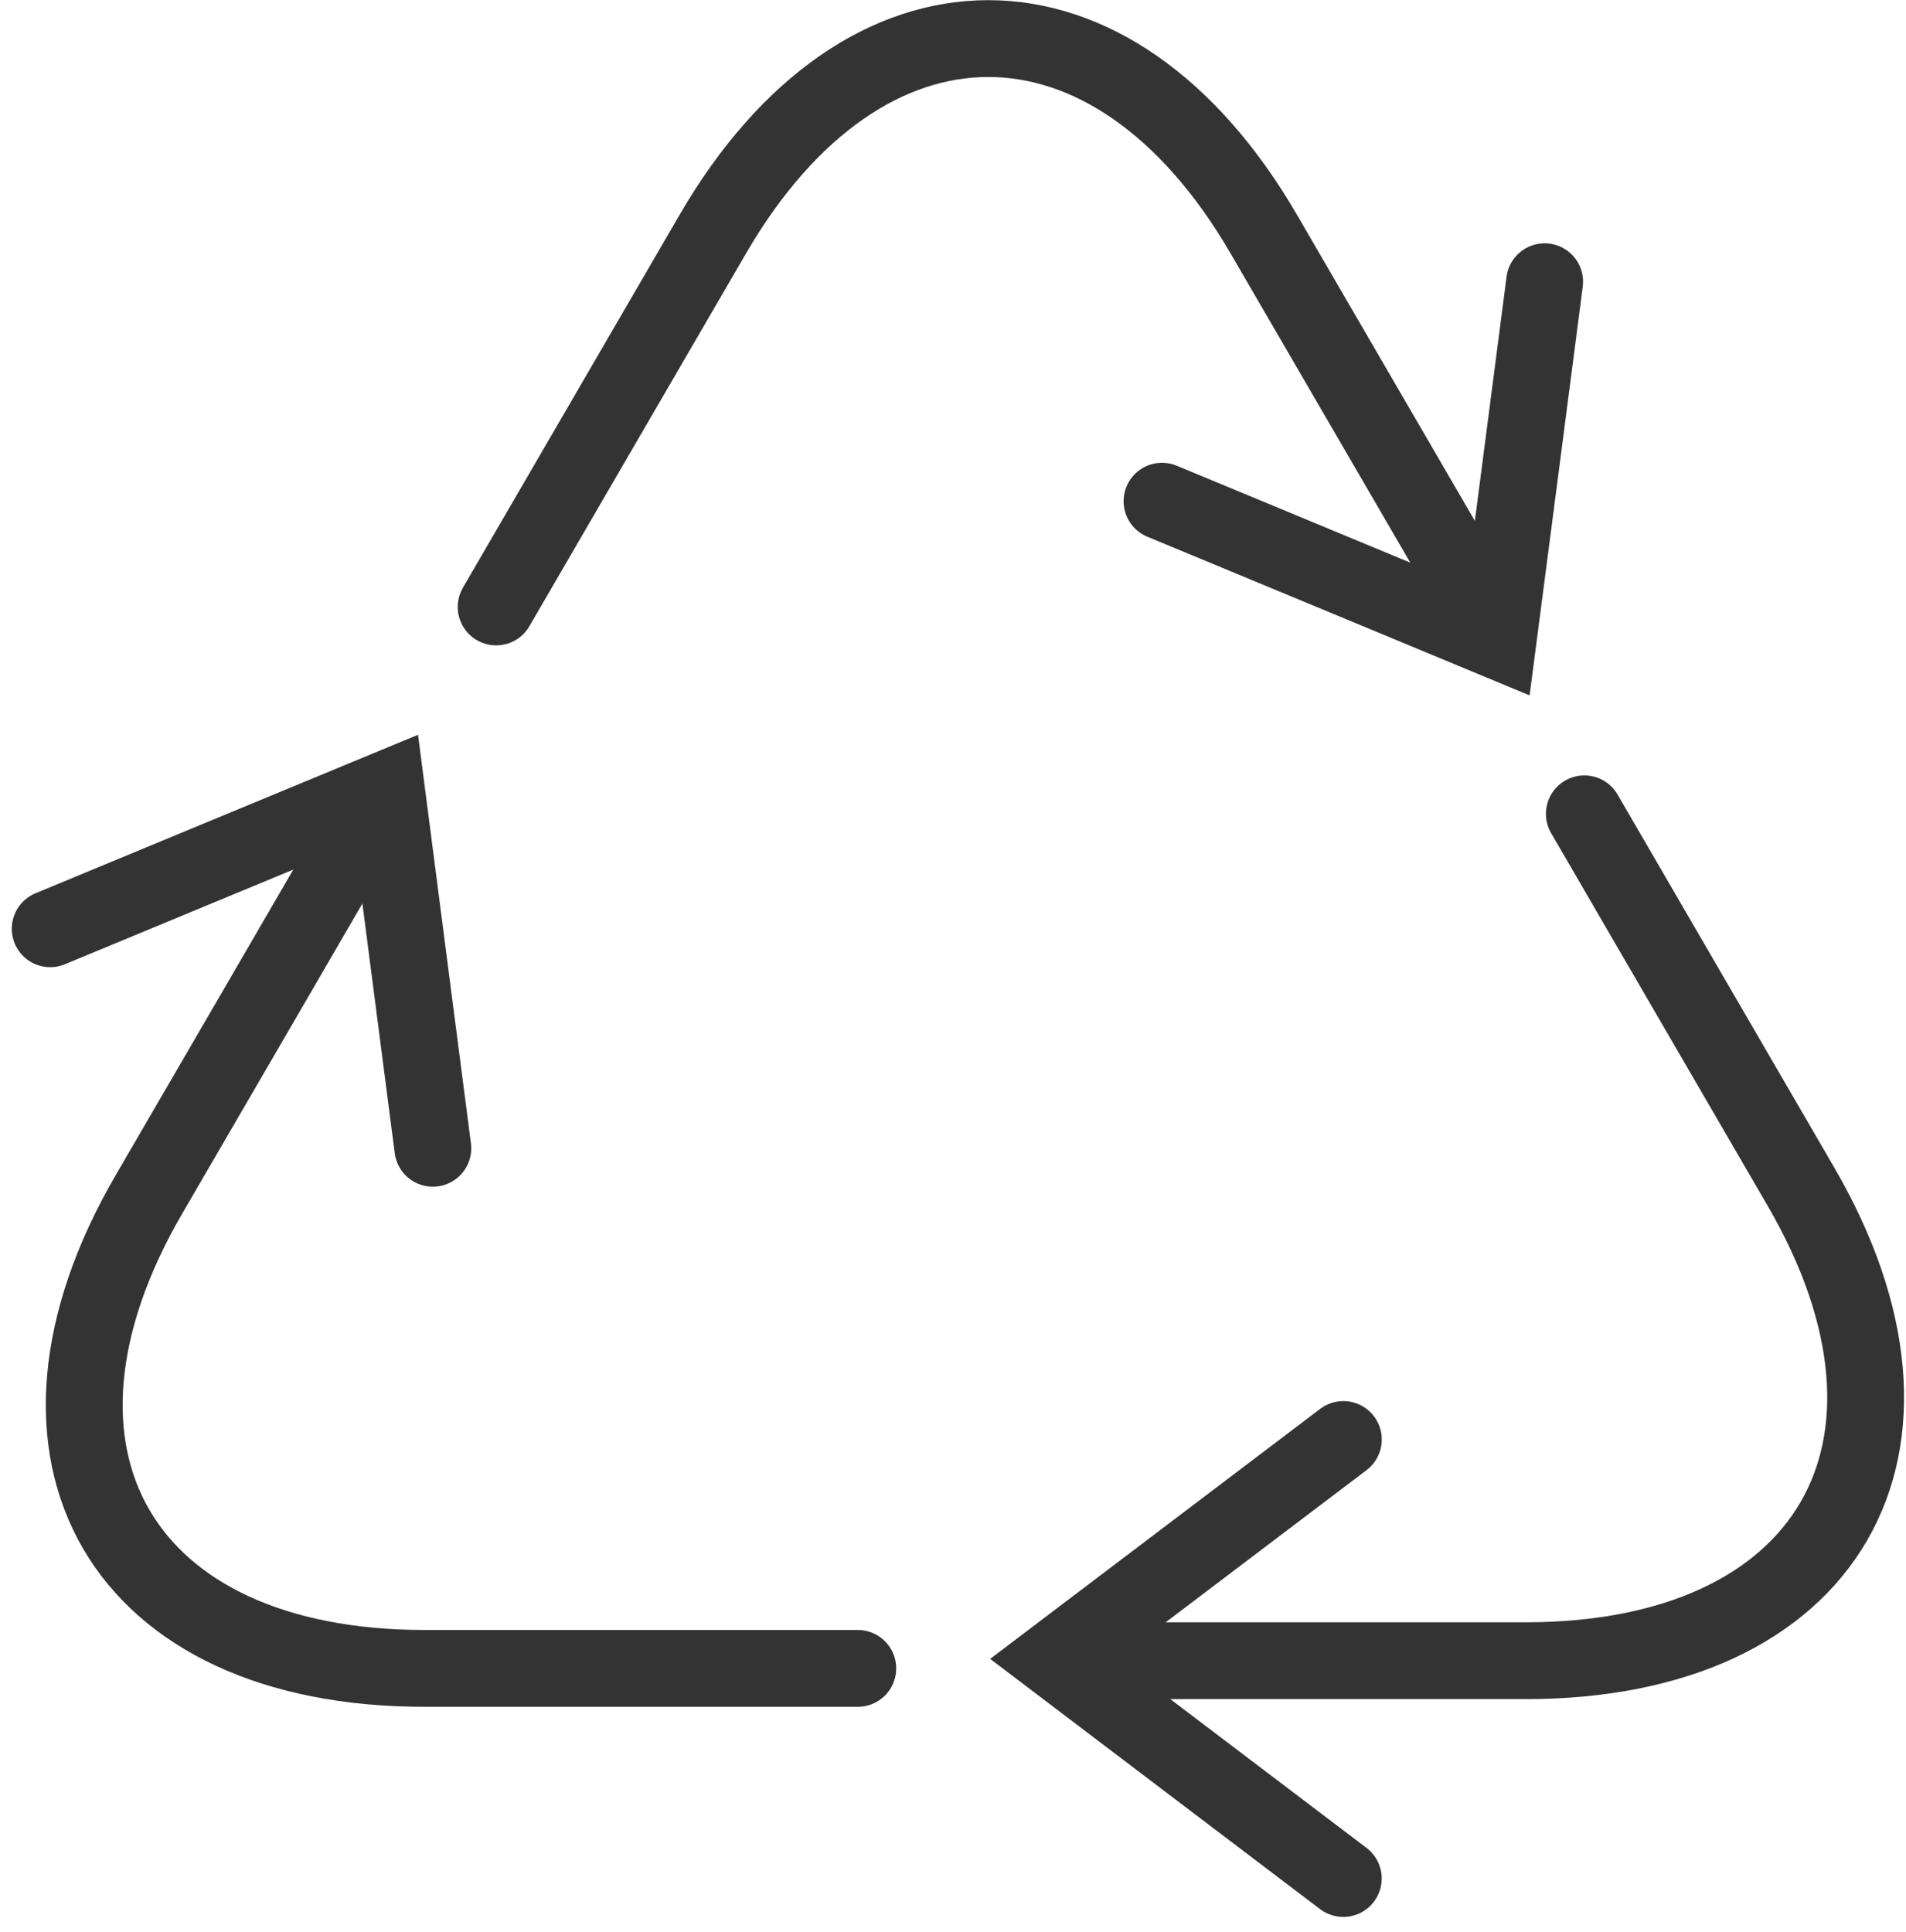
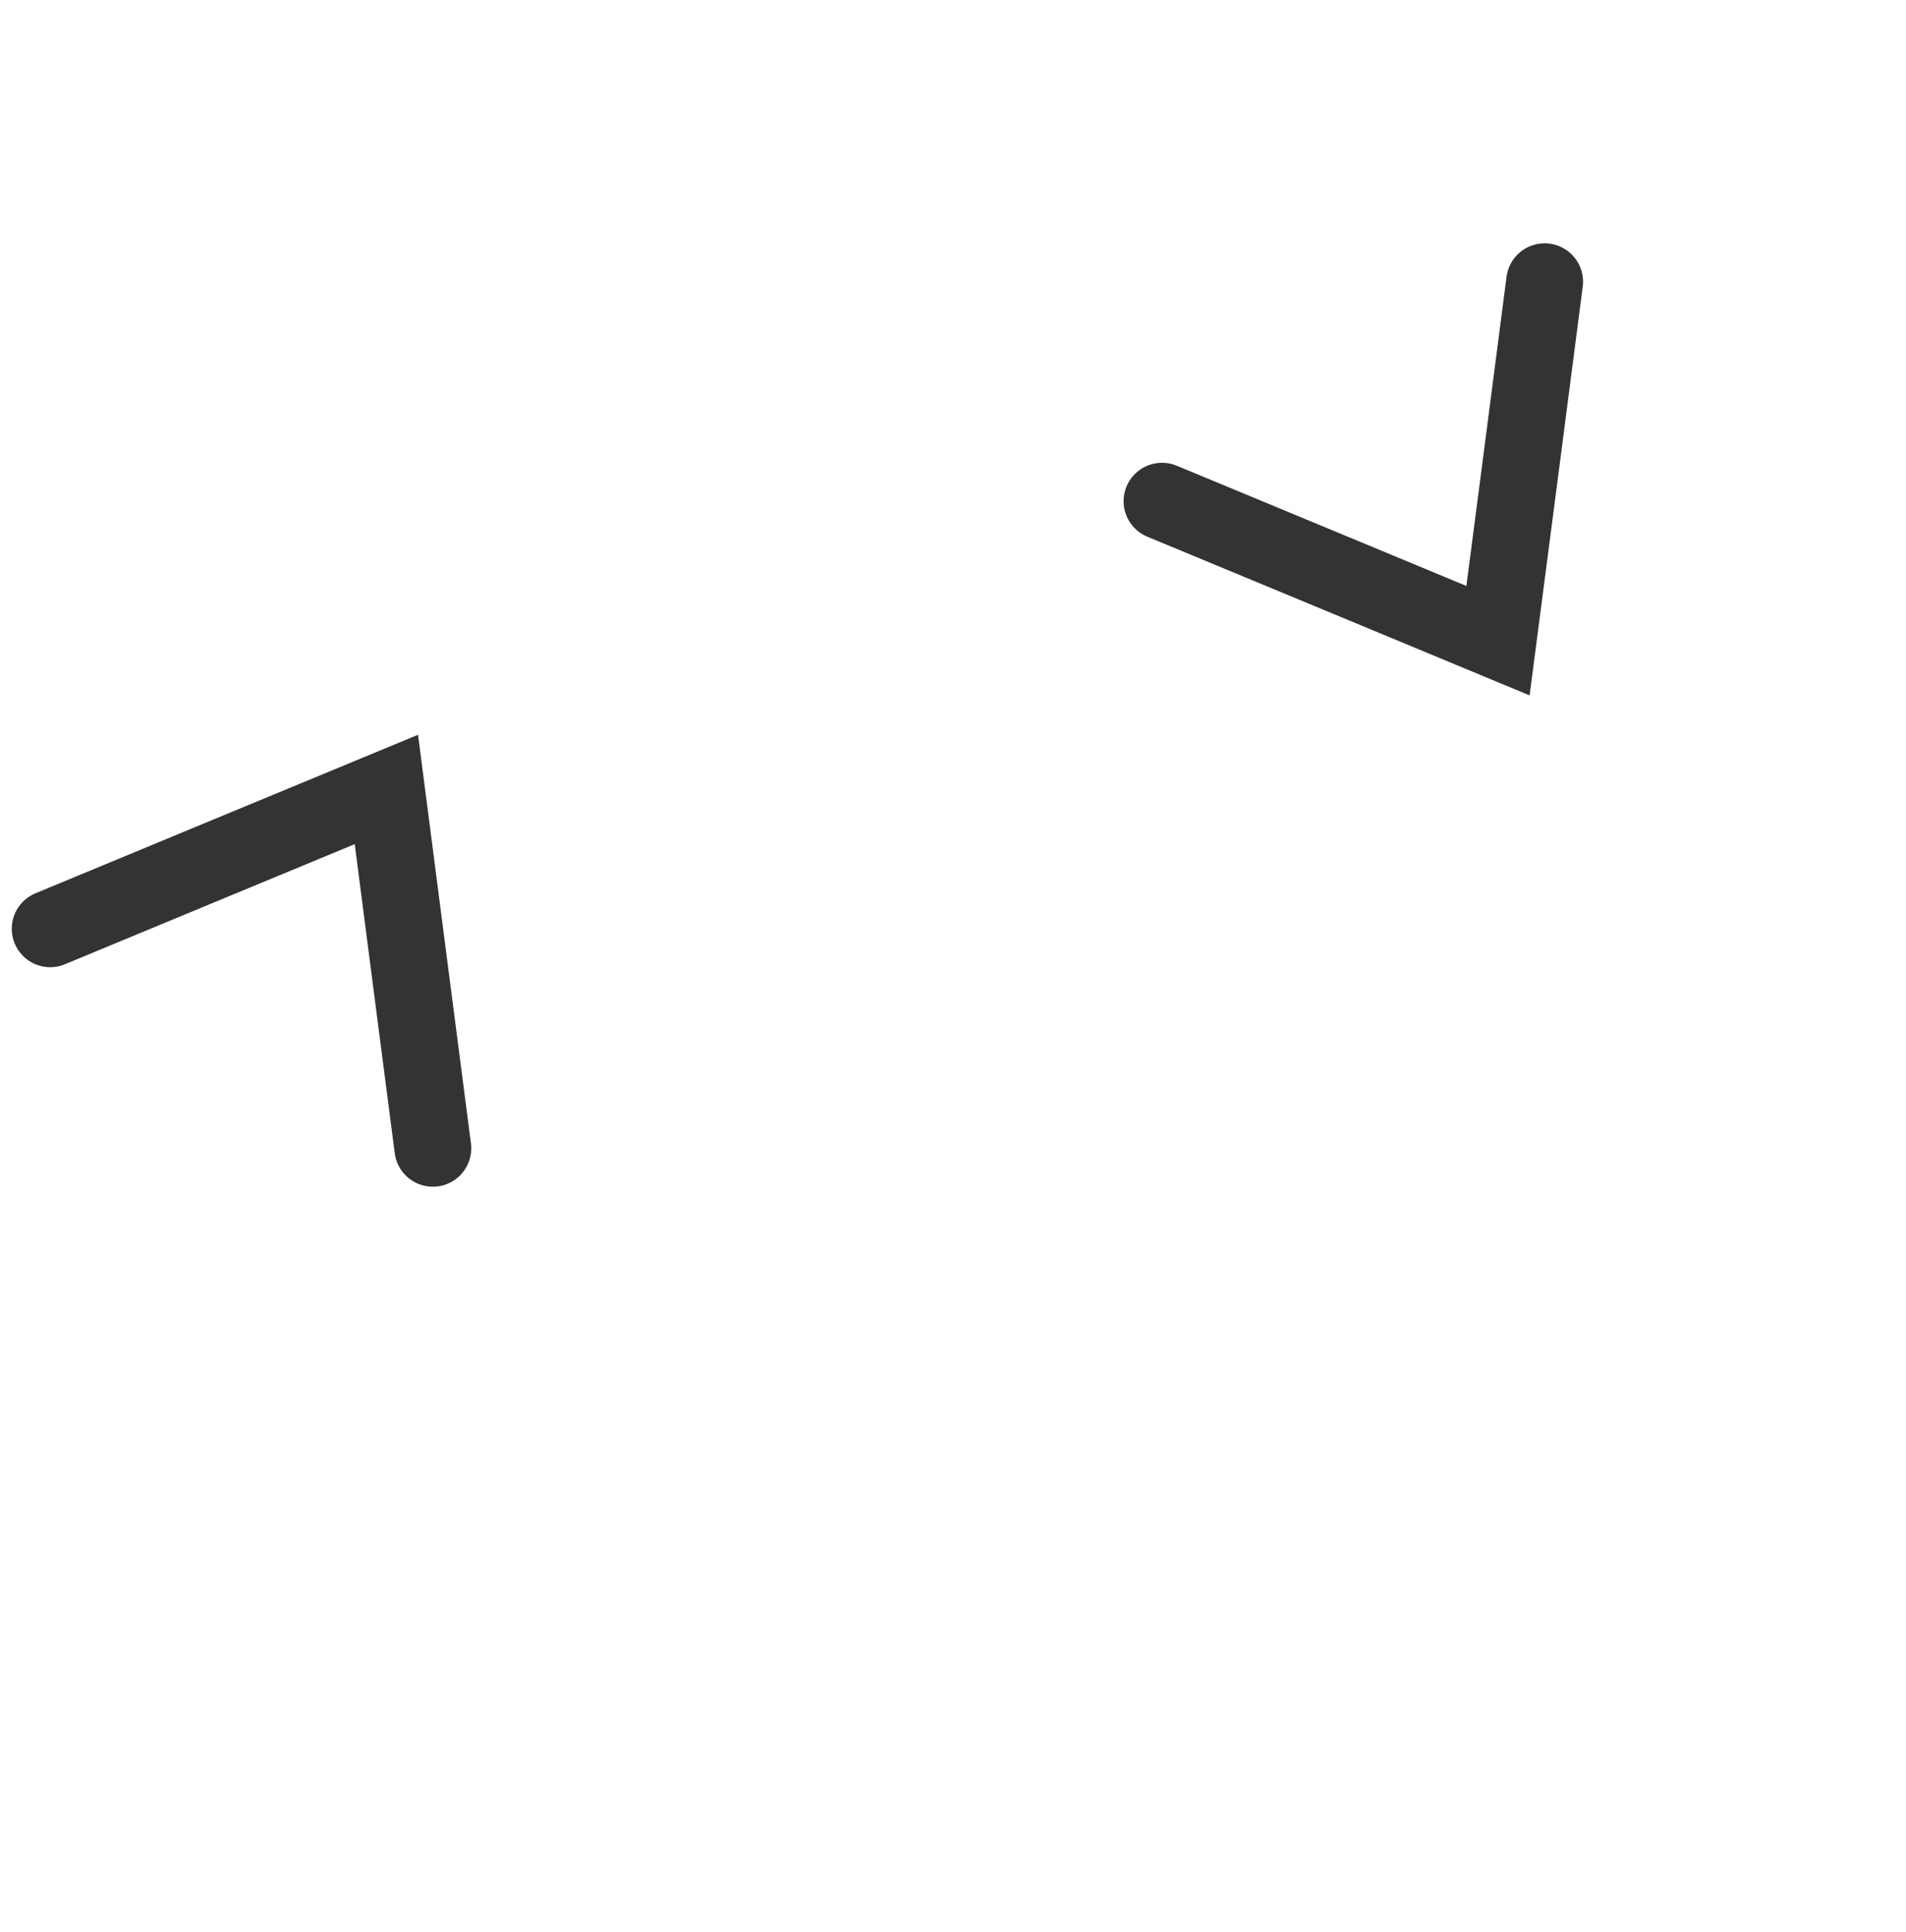
<svg xmlns="http://www.w3.org/2000/svg" width="62.023" height="62.877">
  <g data-name="Group 877" fill="rgba(0,0,0,0)" stroke="#333" stroke-linecap="round" stroke-width="2.5">
-     <path data-name="Path 971" d="M16.145 19.75l7.05-12.131c4.931-8.485 13-8.485 17.93 0s1.905 3.28 6.837 11.764" />
    <path data-name="Path 972" d="M50.264 9.167l-.758 5.842-.76 5.838-5.462-2.268-5.471-2.27" />
-     <path data-name="Path 973" d="M27.913 54.289h-14.1c-9.863 0-13.9-6.94-8.966-15.424s1.907-3.279 6.837-11.766" />
    <path data-name="Path 974" d="M1.633 30.222l5.471-2.268 5.469-2.265.755 5.836.757 5.84" />
-     <path data-name="Path 975" d="M51.556 26.482c2.583 4.449 5.071 8.725 7.048 12.131 4.932 8.485.9 15.426-8.963 15.426H35.965" />
-     <path data-name="Path 976" d="M43.712 61.126L39 57.553l-4.71-3.573L39 50.412l4.714-3.571" />
  </g>
</svg>